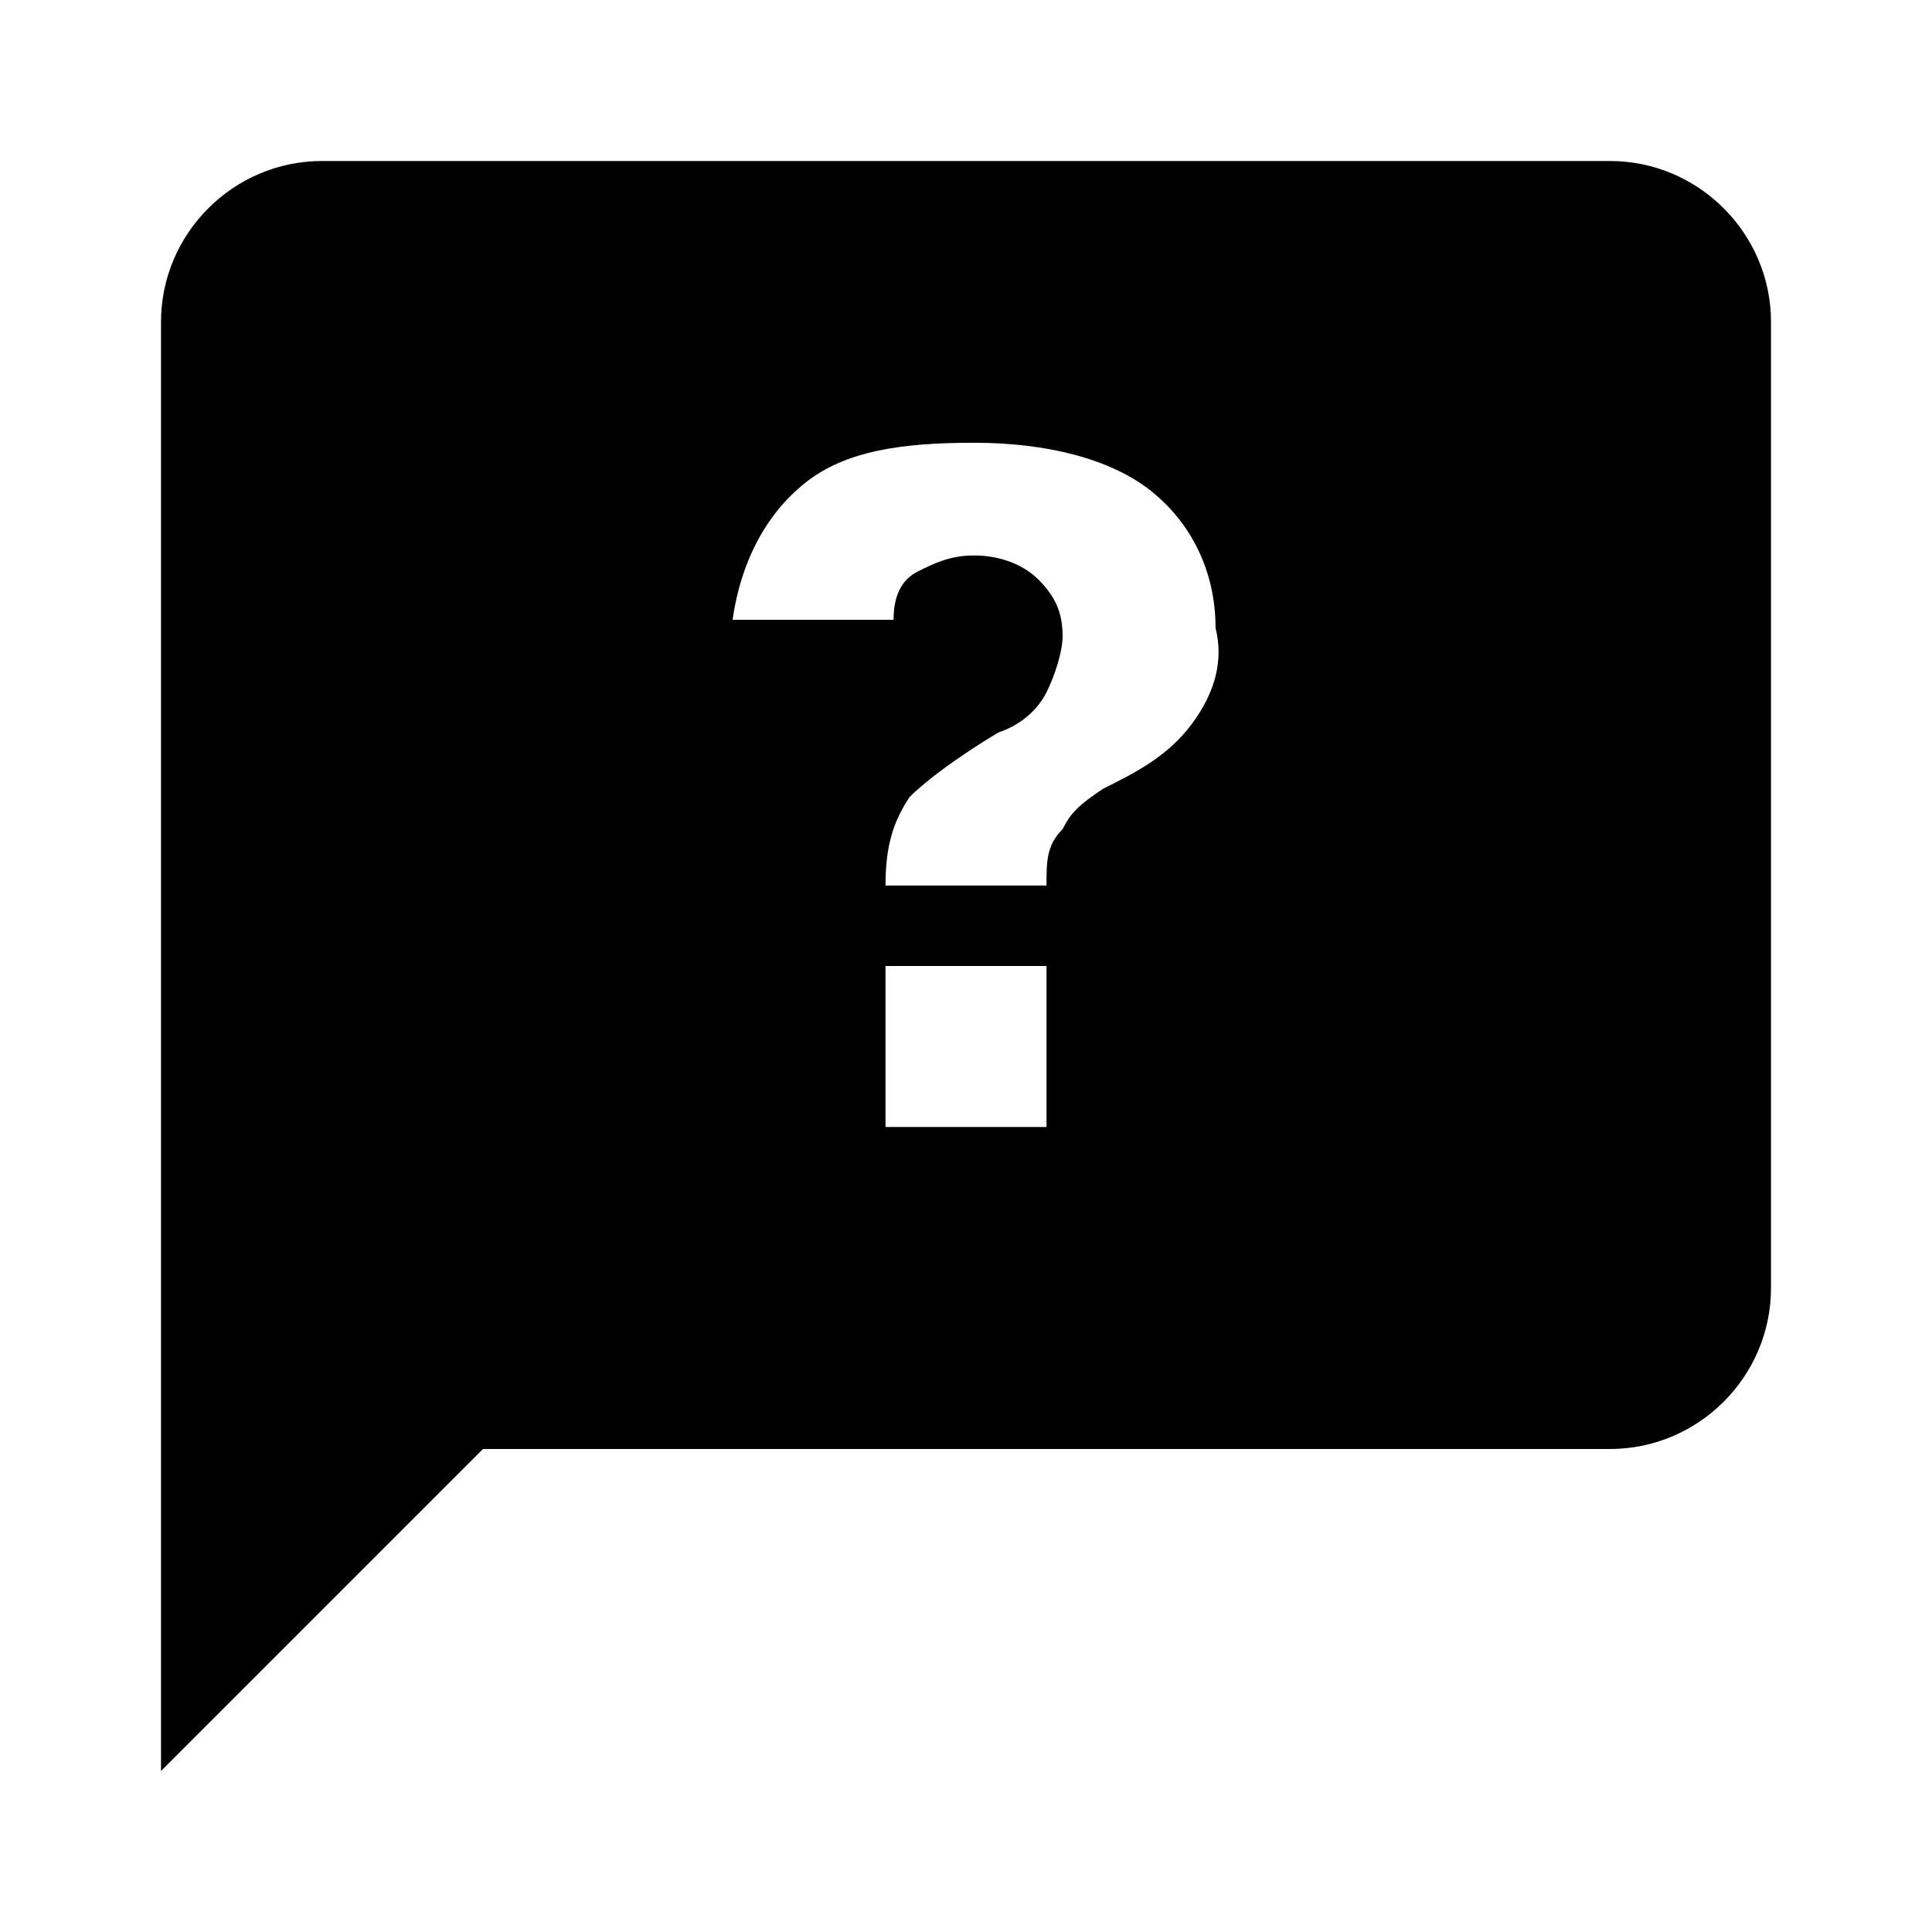
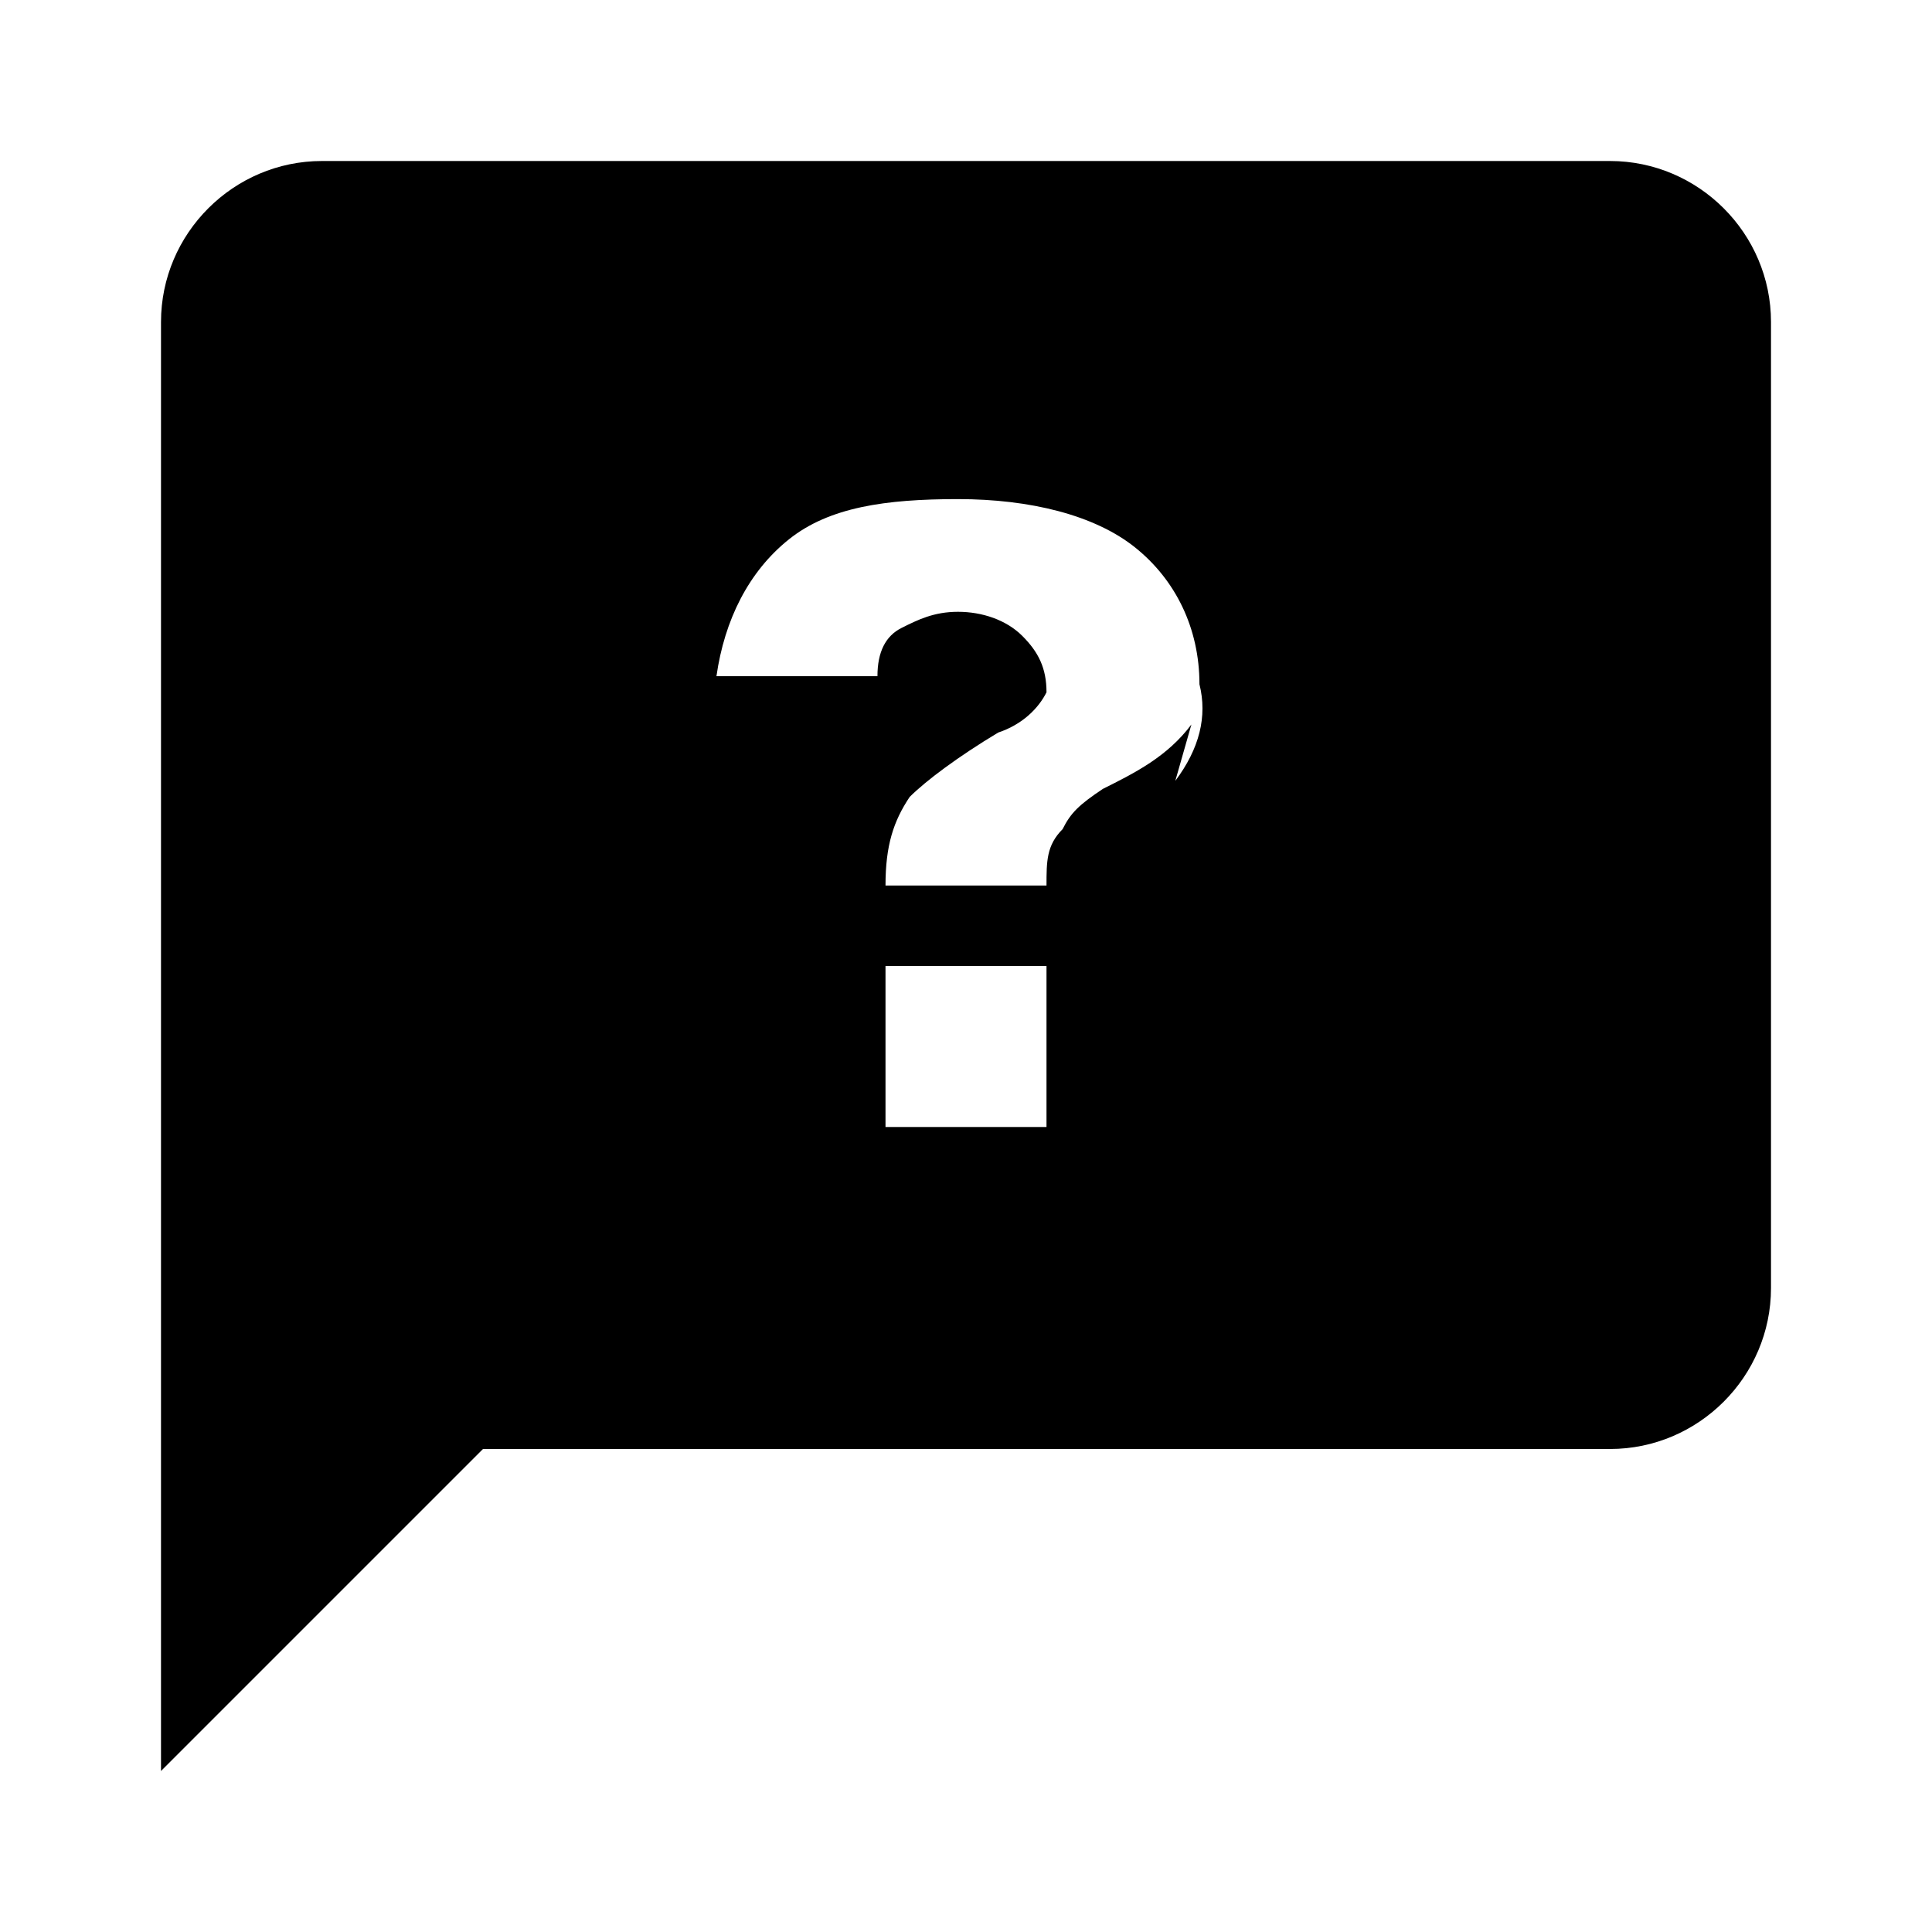
<svg xmlns="http://www.w3.org/2000/svg" width="800" height="800" viewBox="0 0 24 24">
-   <path fill="currentColor" d="M20 2H4c-1.1 0-2 .9-2 2v18l4-4h14c1.1 0 2-.9 2-2V4c0-1.1-.9-2-2-2m-7 12h-2v-2h2zm1.8-5c-.3.4-.7.6-1.1.8c-.3.2-.4.3-.5.5c-.2.2-.2.4-.2.7h-2c0-.5.1-.8.3-1.1c.2-.2.6-.5 1.1-.8c.3-.1.5-.3.6-.5s.2-.5.2-.7c0-.3-.1-.5-.3-.7s-.5-.3-.8-.3s-.5.1-.7.2q-.3.15-.3.6h-2c.1-.7.4-1.3.9-1.7s1.2-.5 2.1-.5s1.7.2 2.2.6s.8 1 .8 1.7q.15.6-.3 1.2" />
+   <path fill="currentColor" d="M20 2H4c-1.1 0-2 .9-2 2v18l4-4h14c1.1 0 2-.9 2-2V4c0-1.1-.9-2-2-2m-7 12h-2v-2h2zm1.8-5c-.3.4-.7.6-1.1.8c-.3.2-.4.3-.5.5c-.2.2-.2.4-.2.7h-2c0-.5.1-.8.3-1.1c.2-.2.6-.5 1.1-.8c.3-.1.5-.3.6-.5c0-.3-.1-.5-.3-.7s-.5-.3-.8-.3s-.5.1-.7.2q-.3.15-.3.6h-2c.1-.7.4-1.3.9-1.7s1.2-.5 2.1-.5s1.7.2 2.2.6s.8 1 .8 1.7q.15.6-.3 1.2" />
</svg>